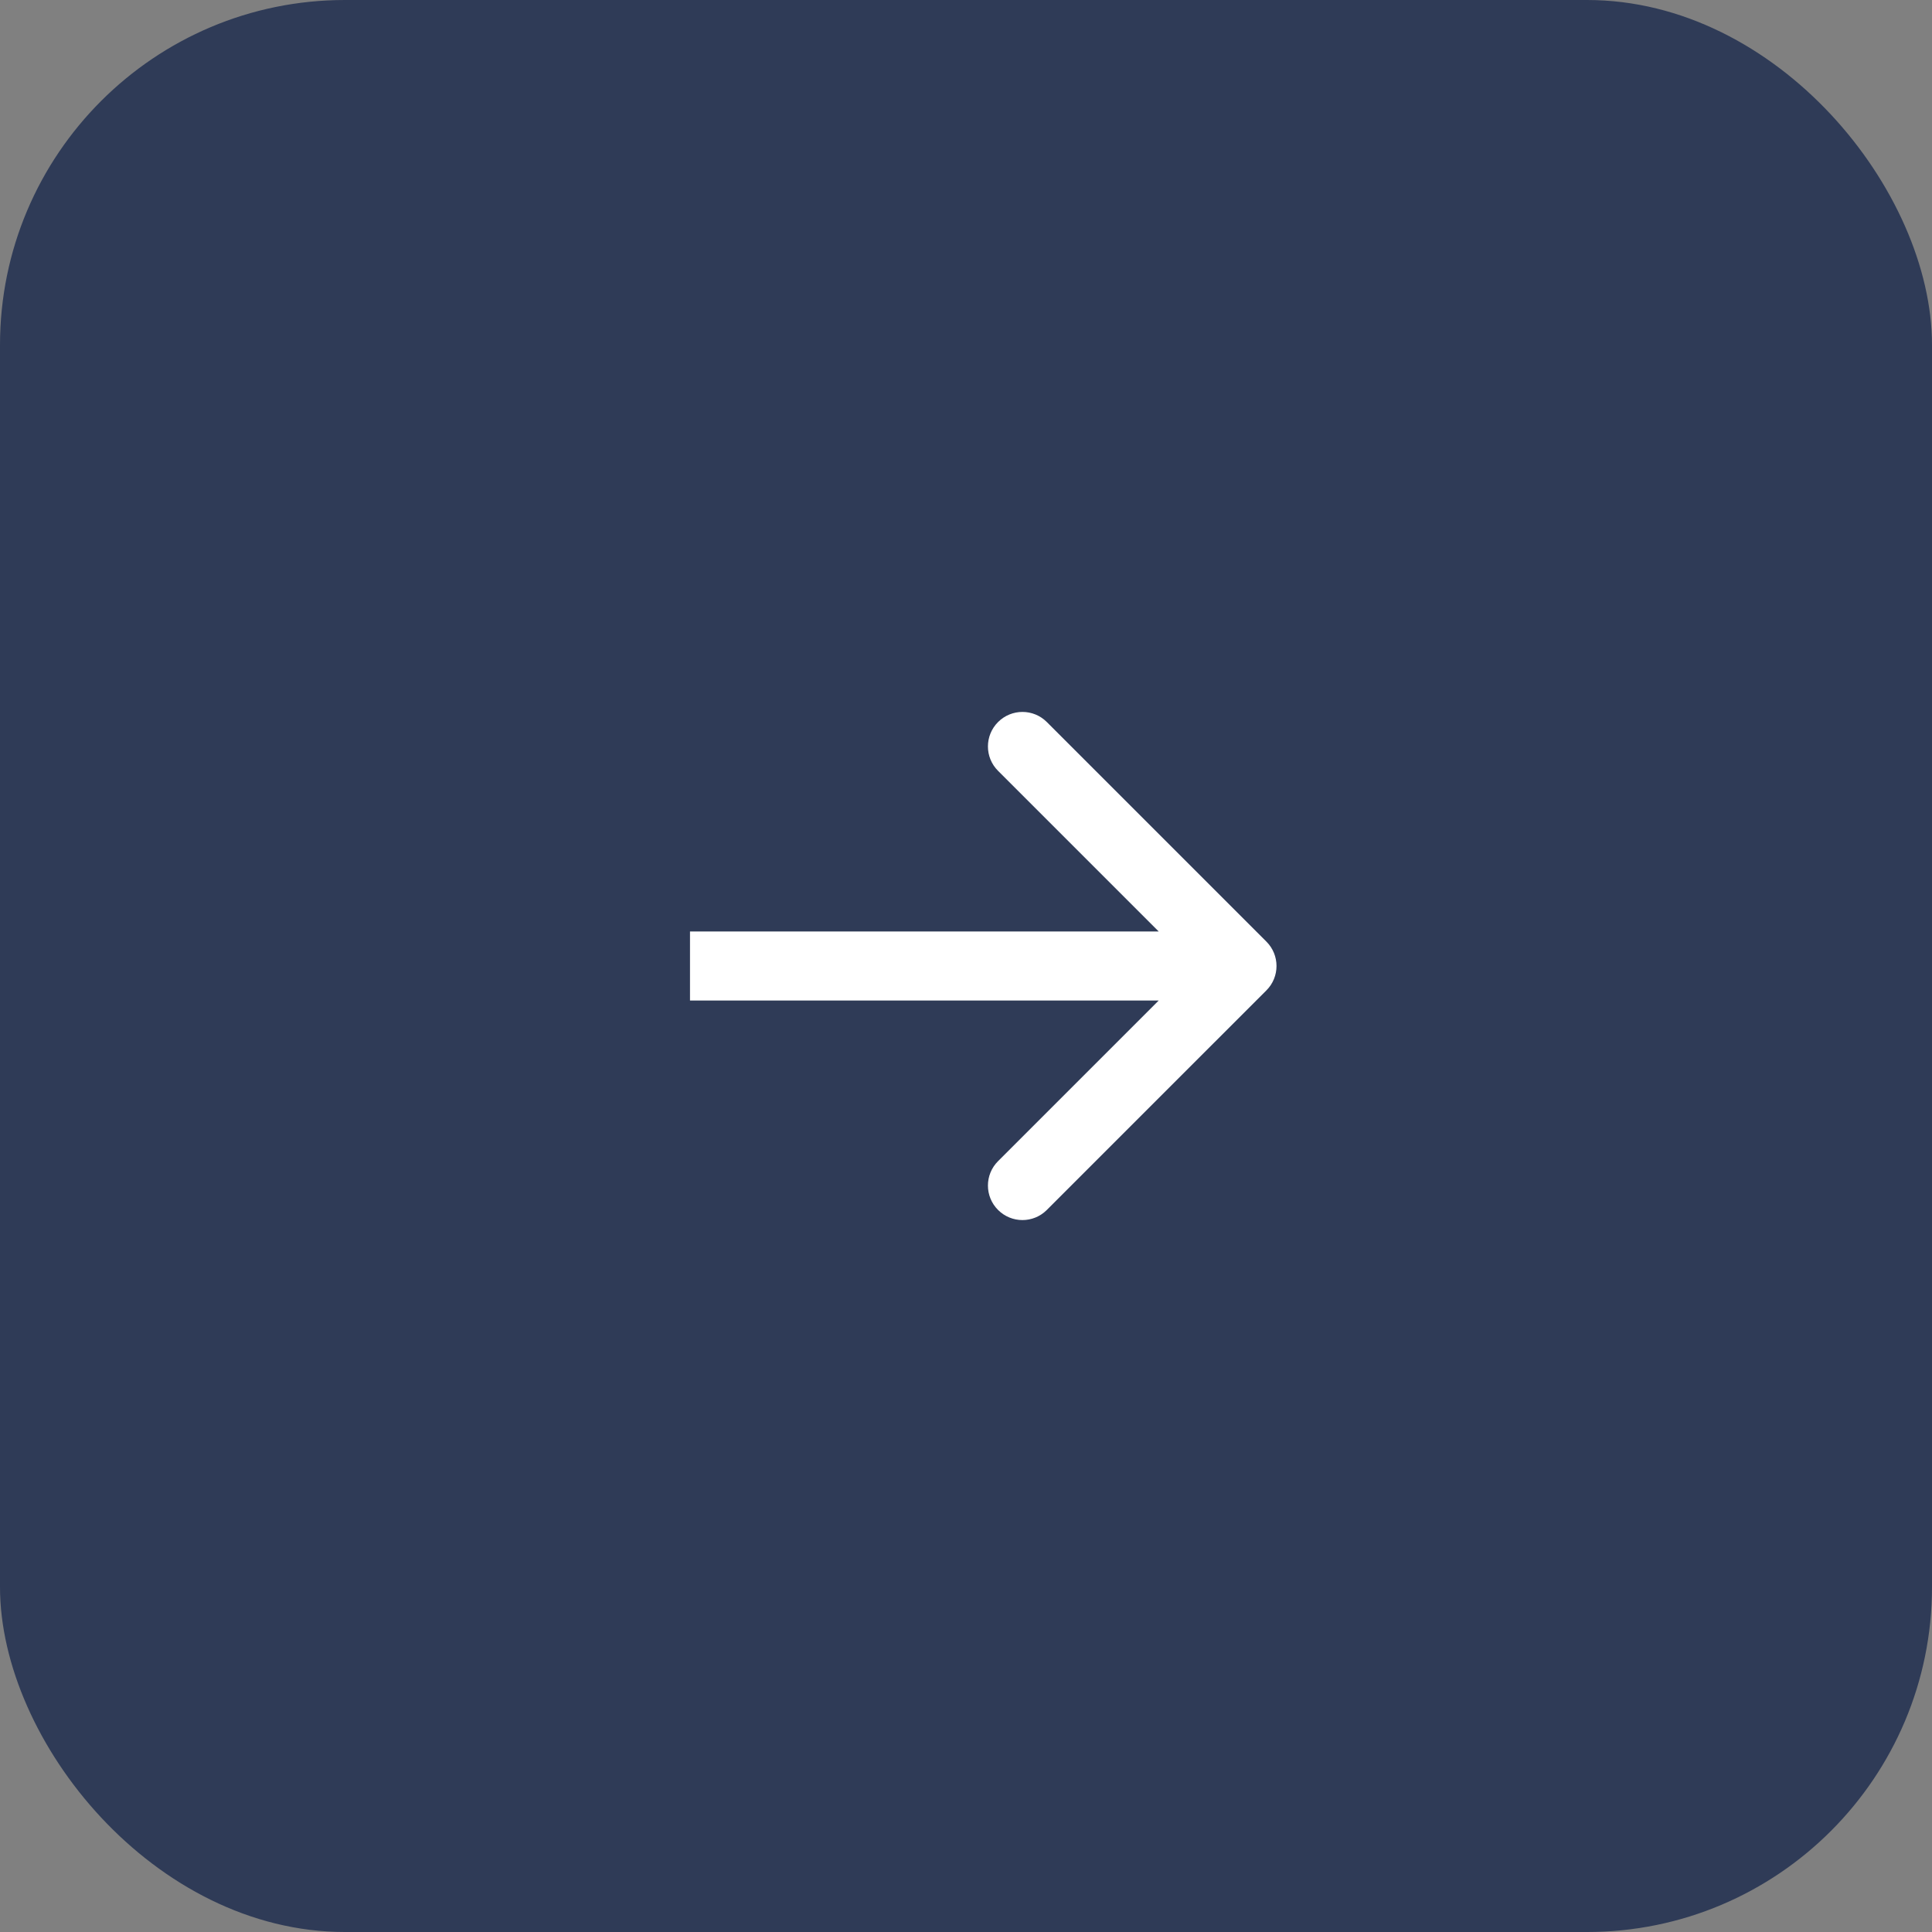
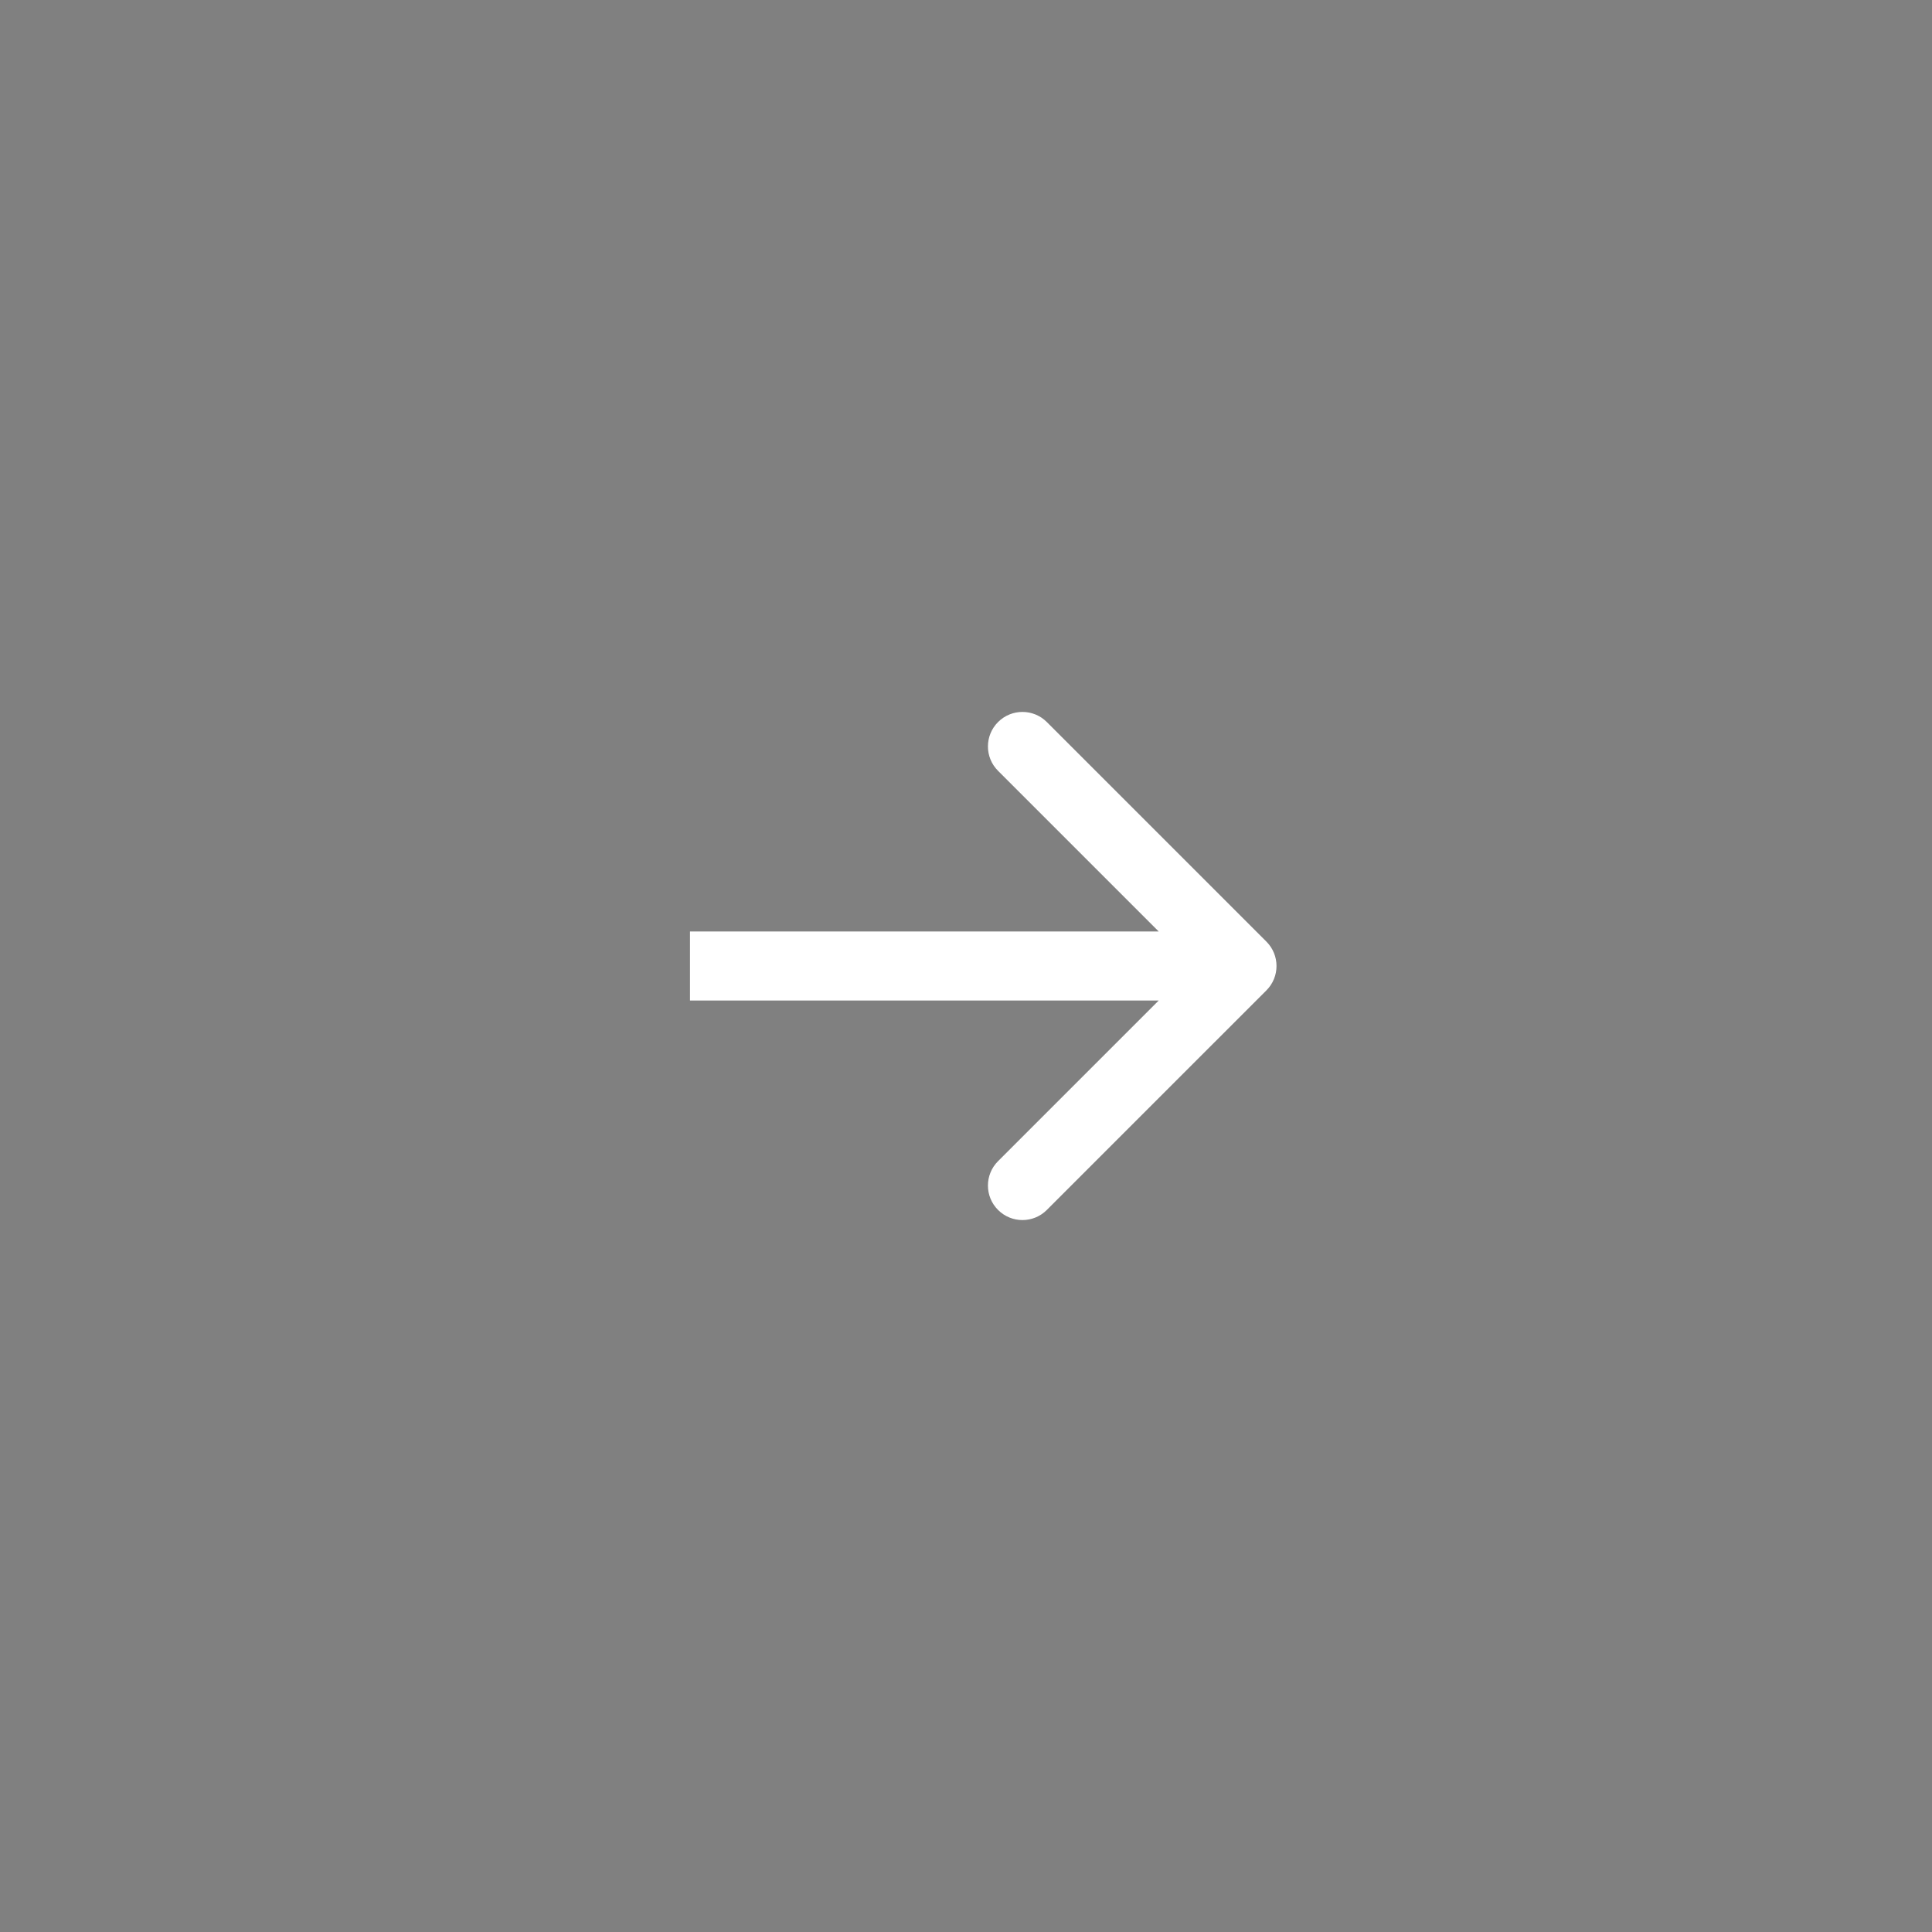
<svg xmlns="http://www.w3.org/2000/svg" width="56" height="56" viewBox="0 0 56 56" fill="none">
  <rect x="0" y="0" width="56" height="56" fill="#808080" stroke="none" />
-   <rect width="56" height="56" rx="10" fill="#2F3B57" />
  <path d="M36.707 28.707C37.098 28.317 37.098 27.683 36.707 27.293L30.343 20.929C29.953 20.538 29.32 20.538 28.929 20.929C28.538 21.32 28.538 21.953 28.929 22.343L34.586 28L28.929 33.657C28.538 34.047 28.538 34.681 28.929 35.071C29.32 35.462 29.953 35.462 30.343 35.071L36.707 28.707ZM20 29H36V27H20V29Z" fill="white" />
</svg>